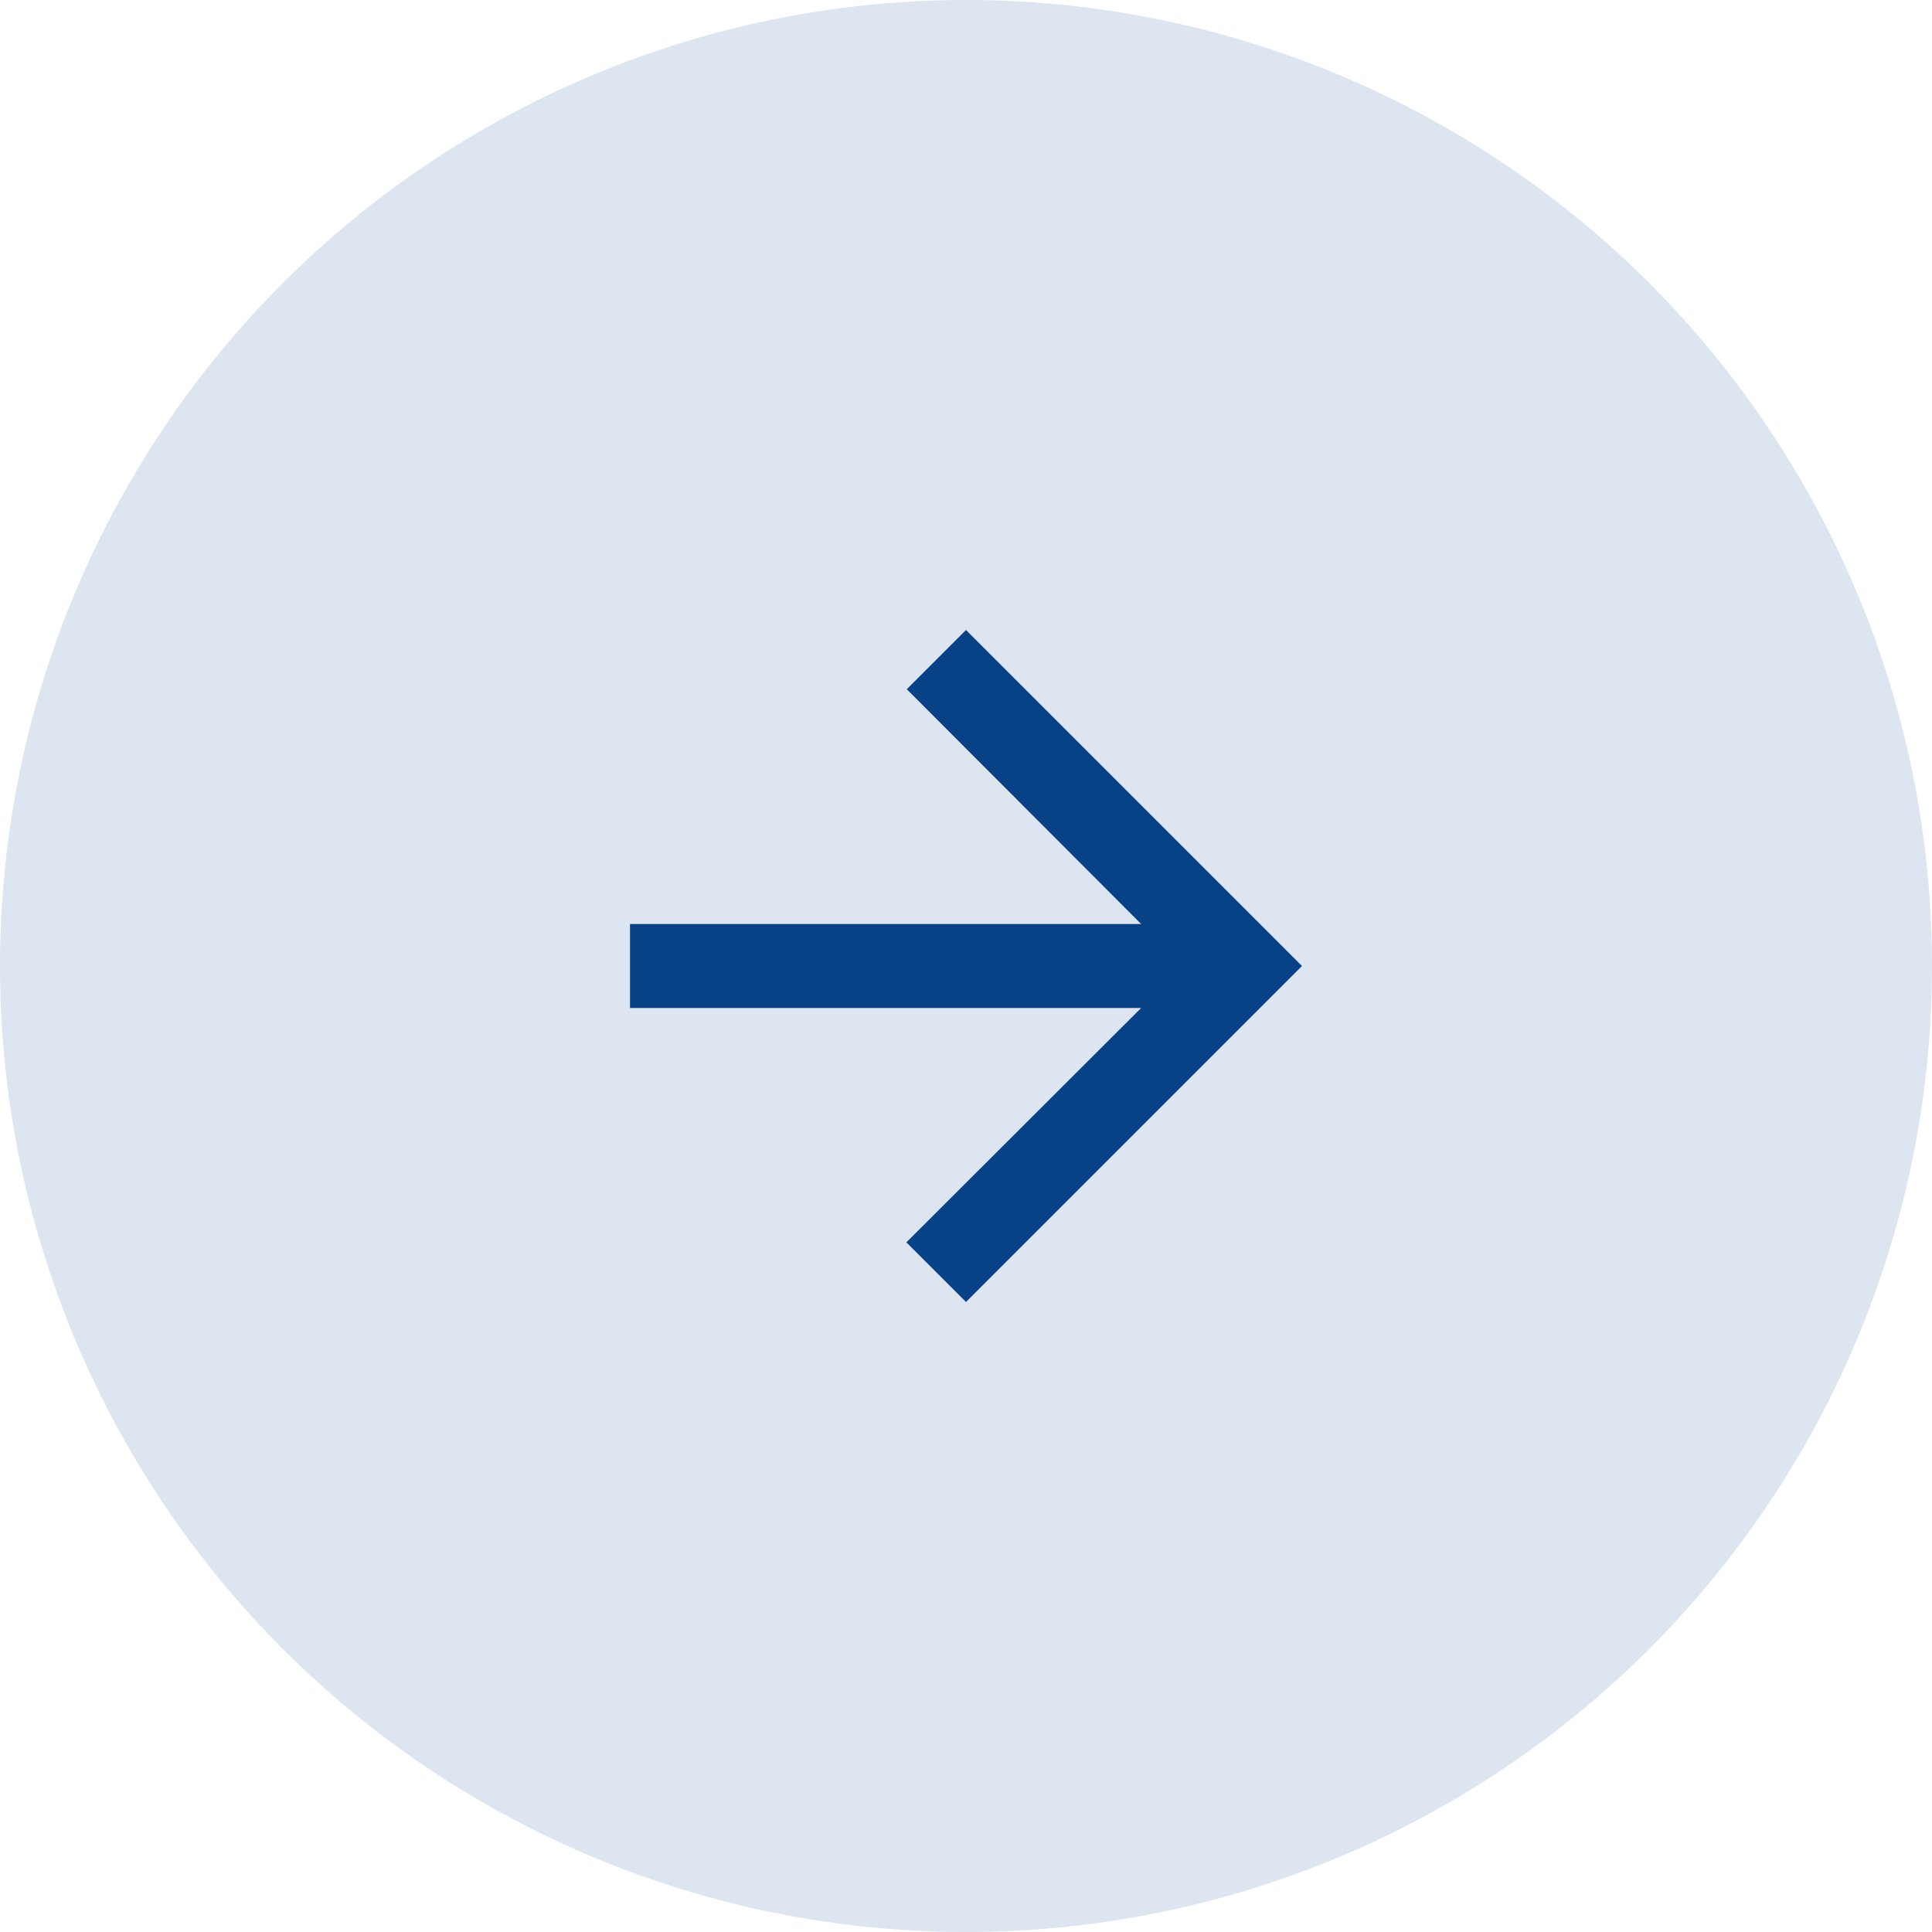
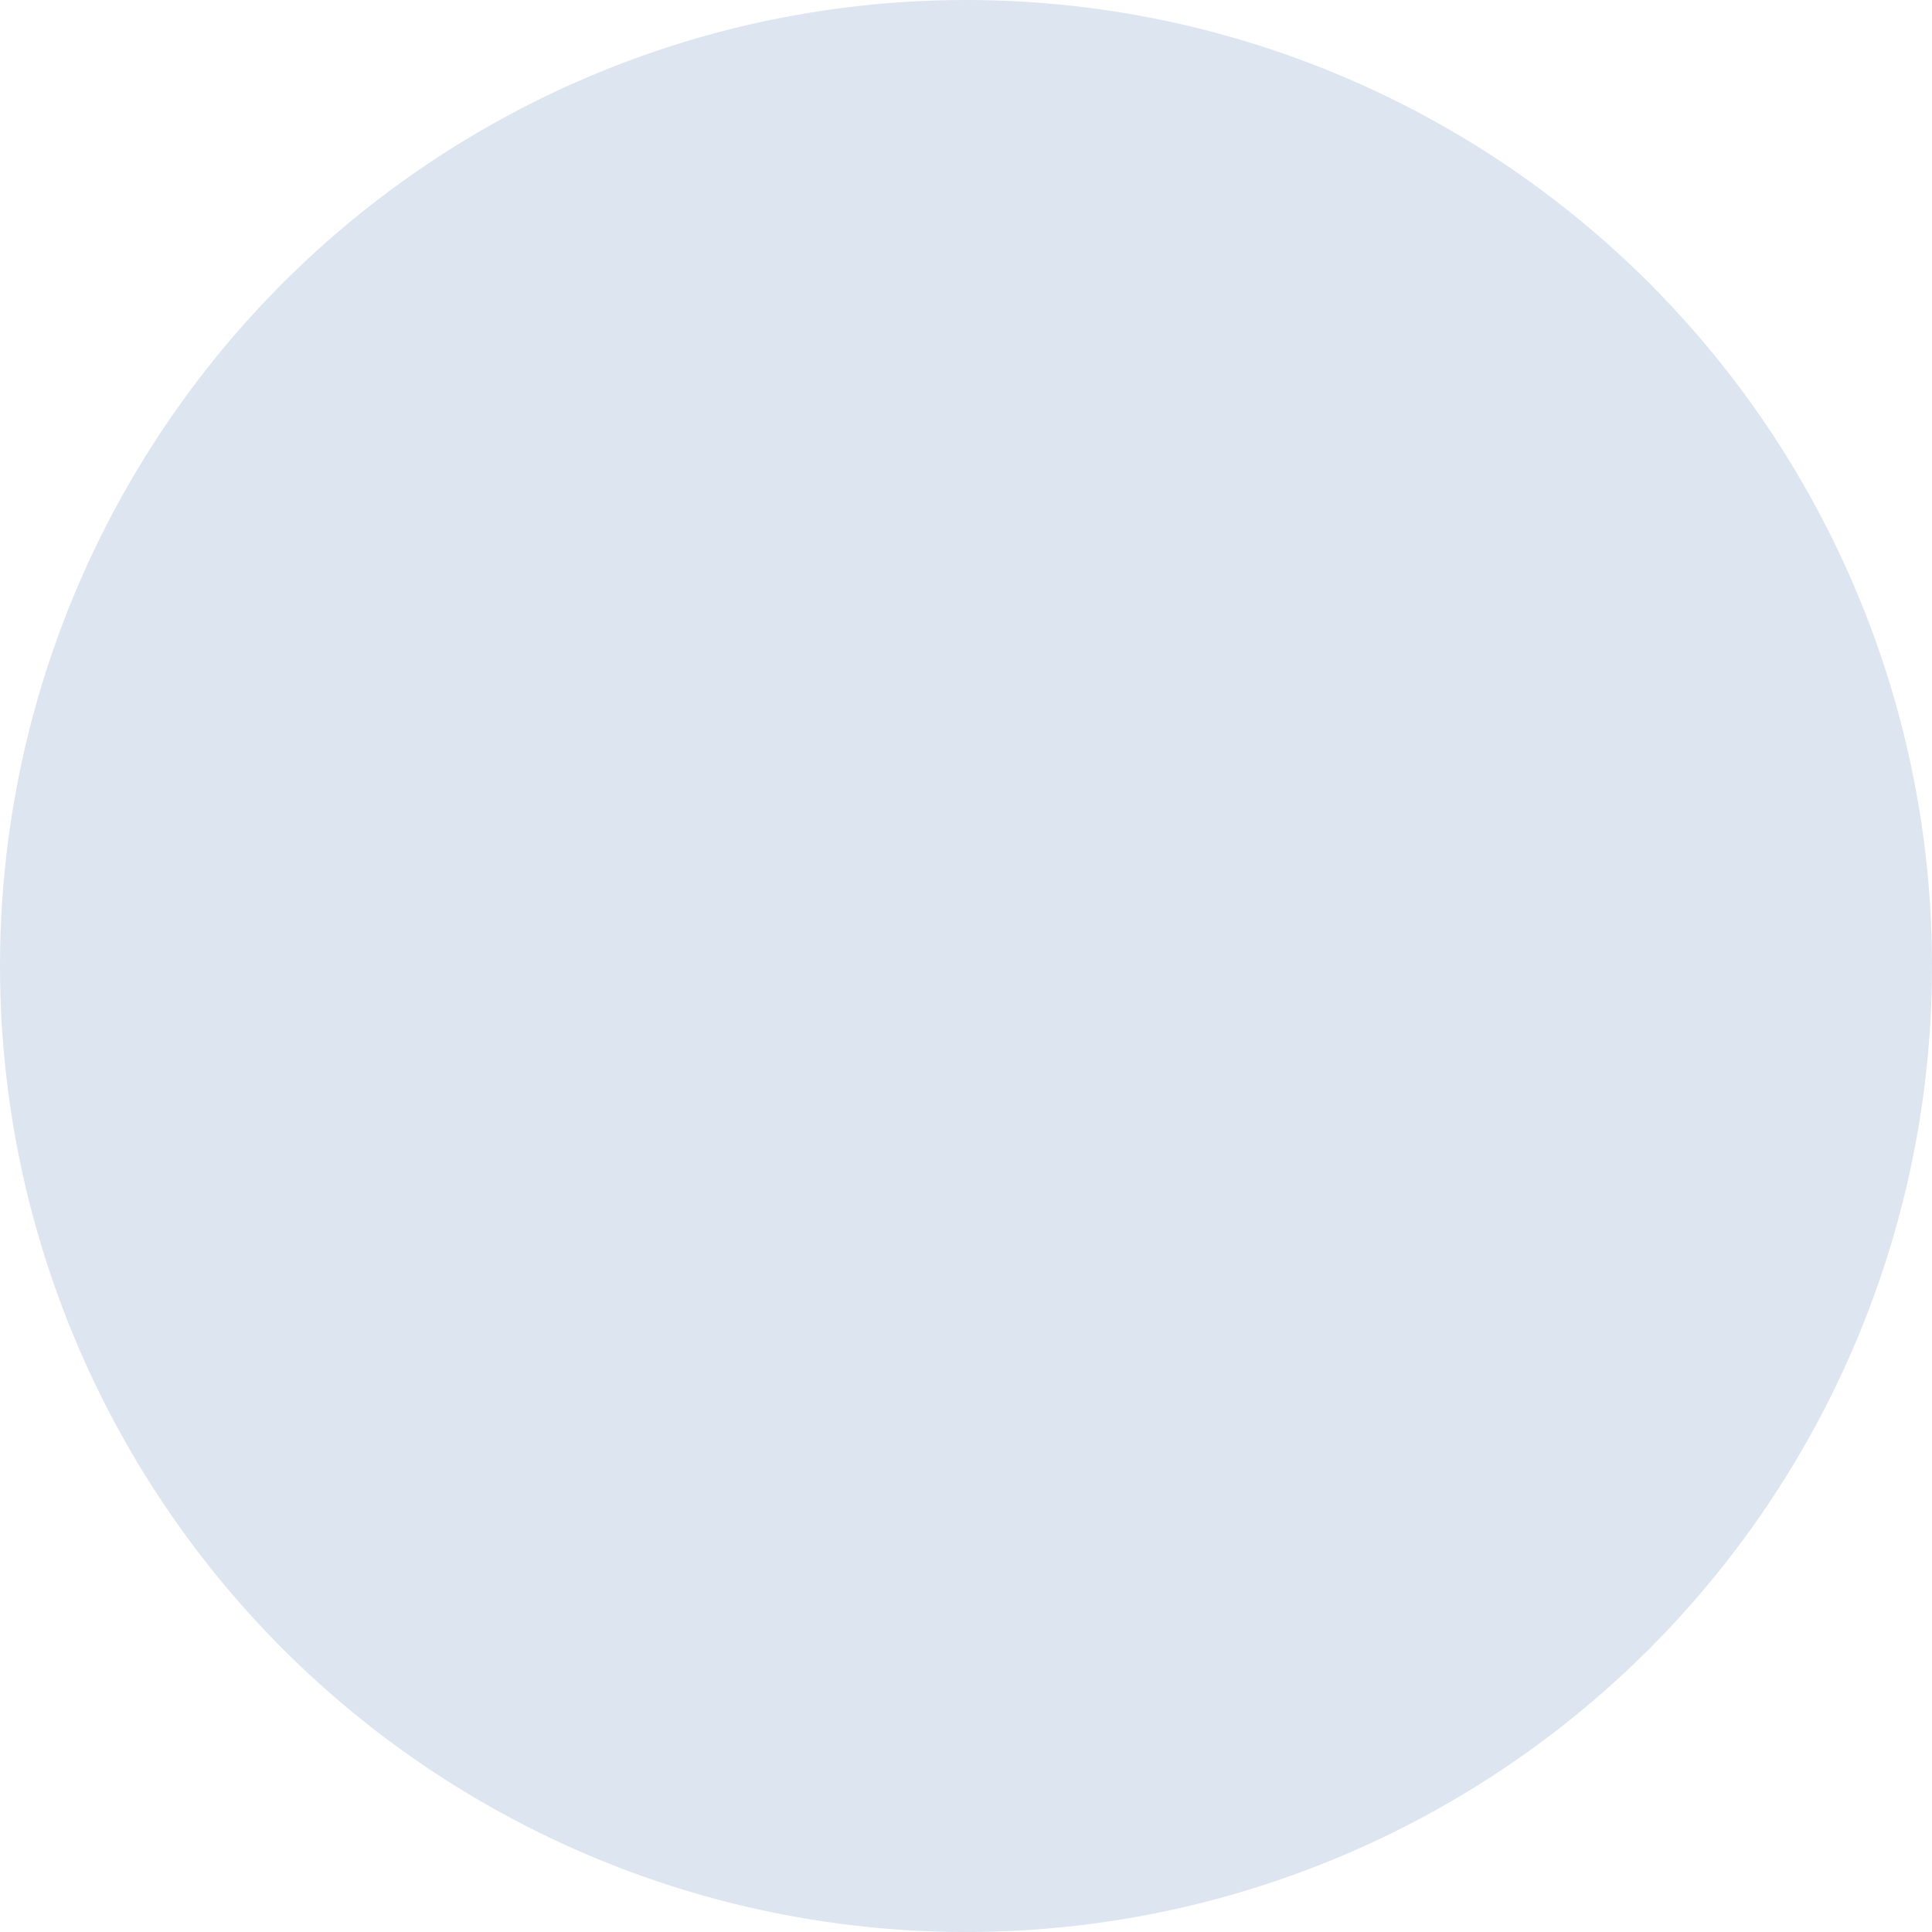
<svg xmlns="http://www.w3.org/2000/svg" width="46" height="46" viewBox="0 0 46 46" fill="none">
  <circle cx="23" cy="23" r="23" fill="#DCE5F0" />
-   <path d="M23 15L21.59 16.41L27.17 22L15 22L15 24L27.17 24L21.58 29.58L23 31L31 23L23 15Z" fill="#074287" />
</svg>